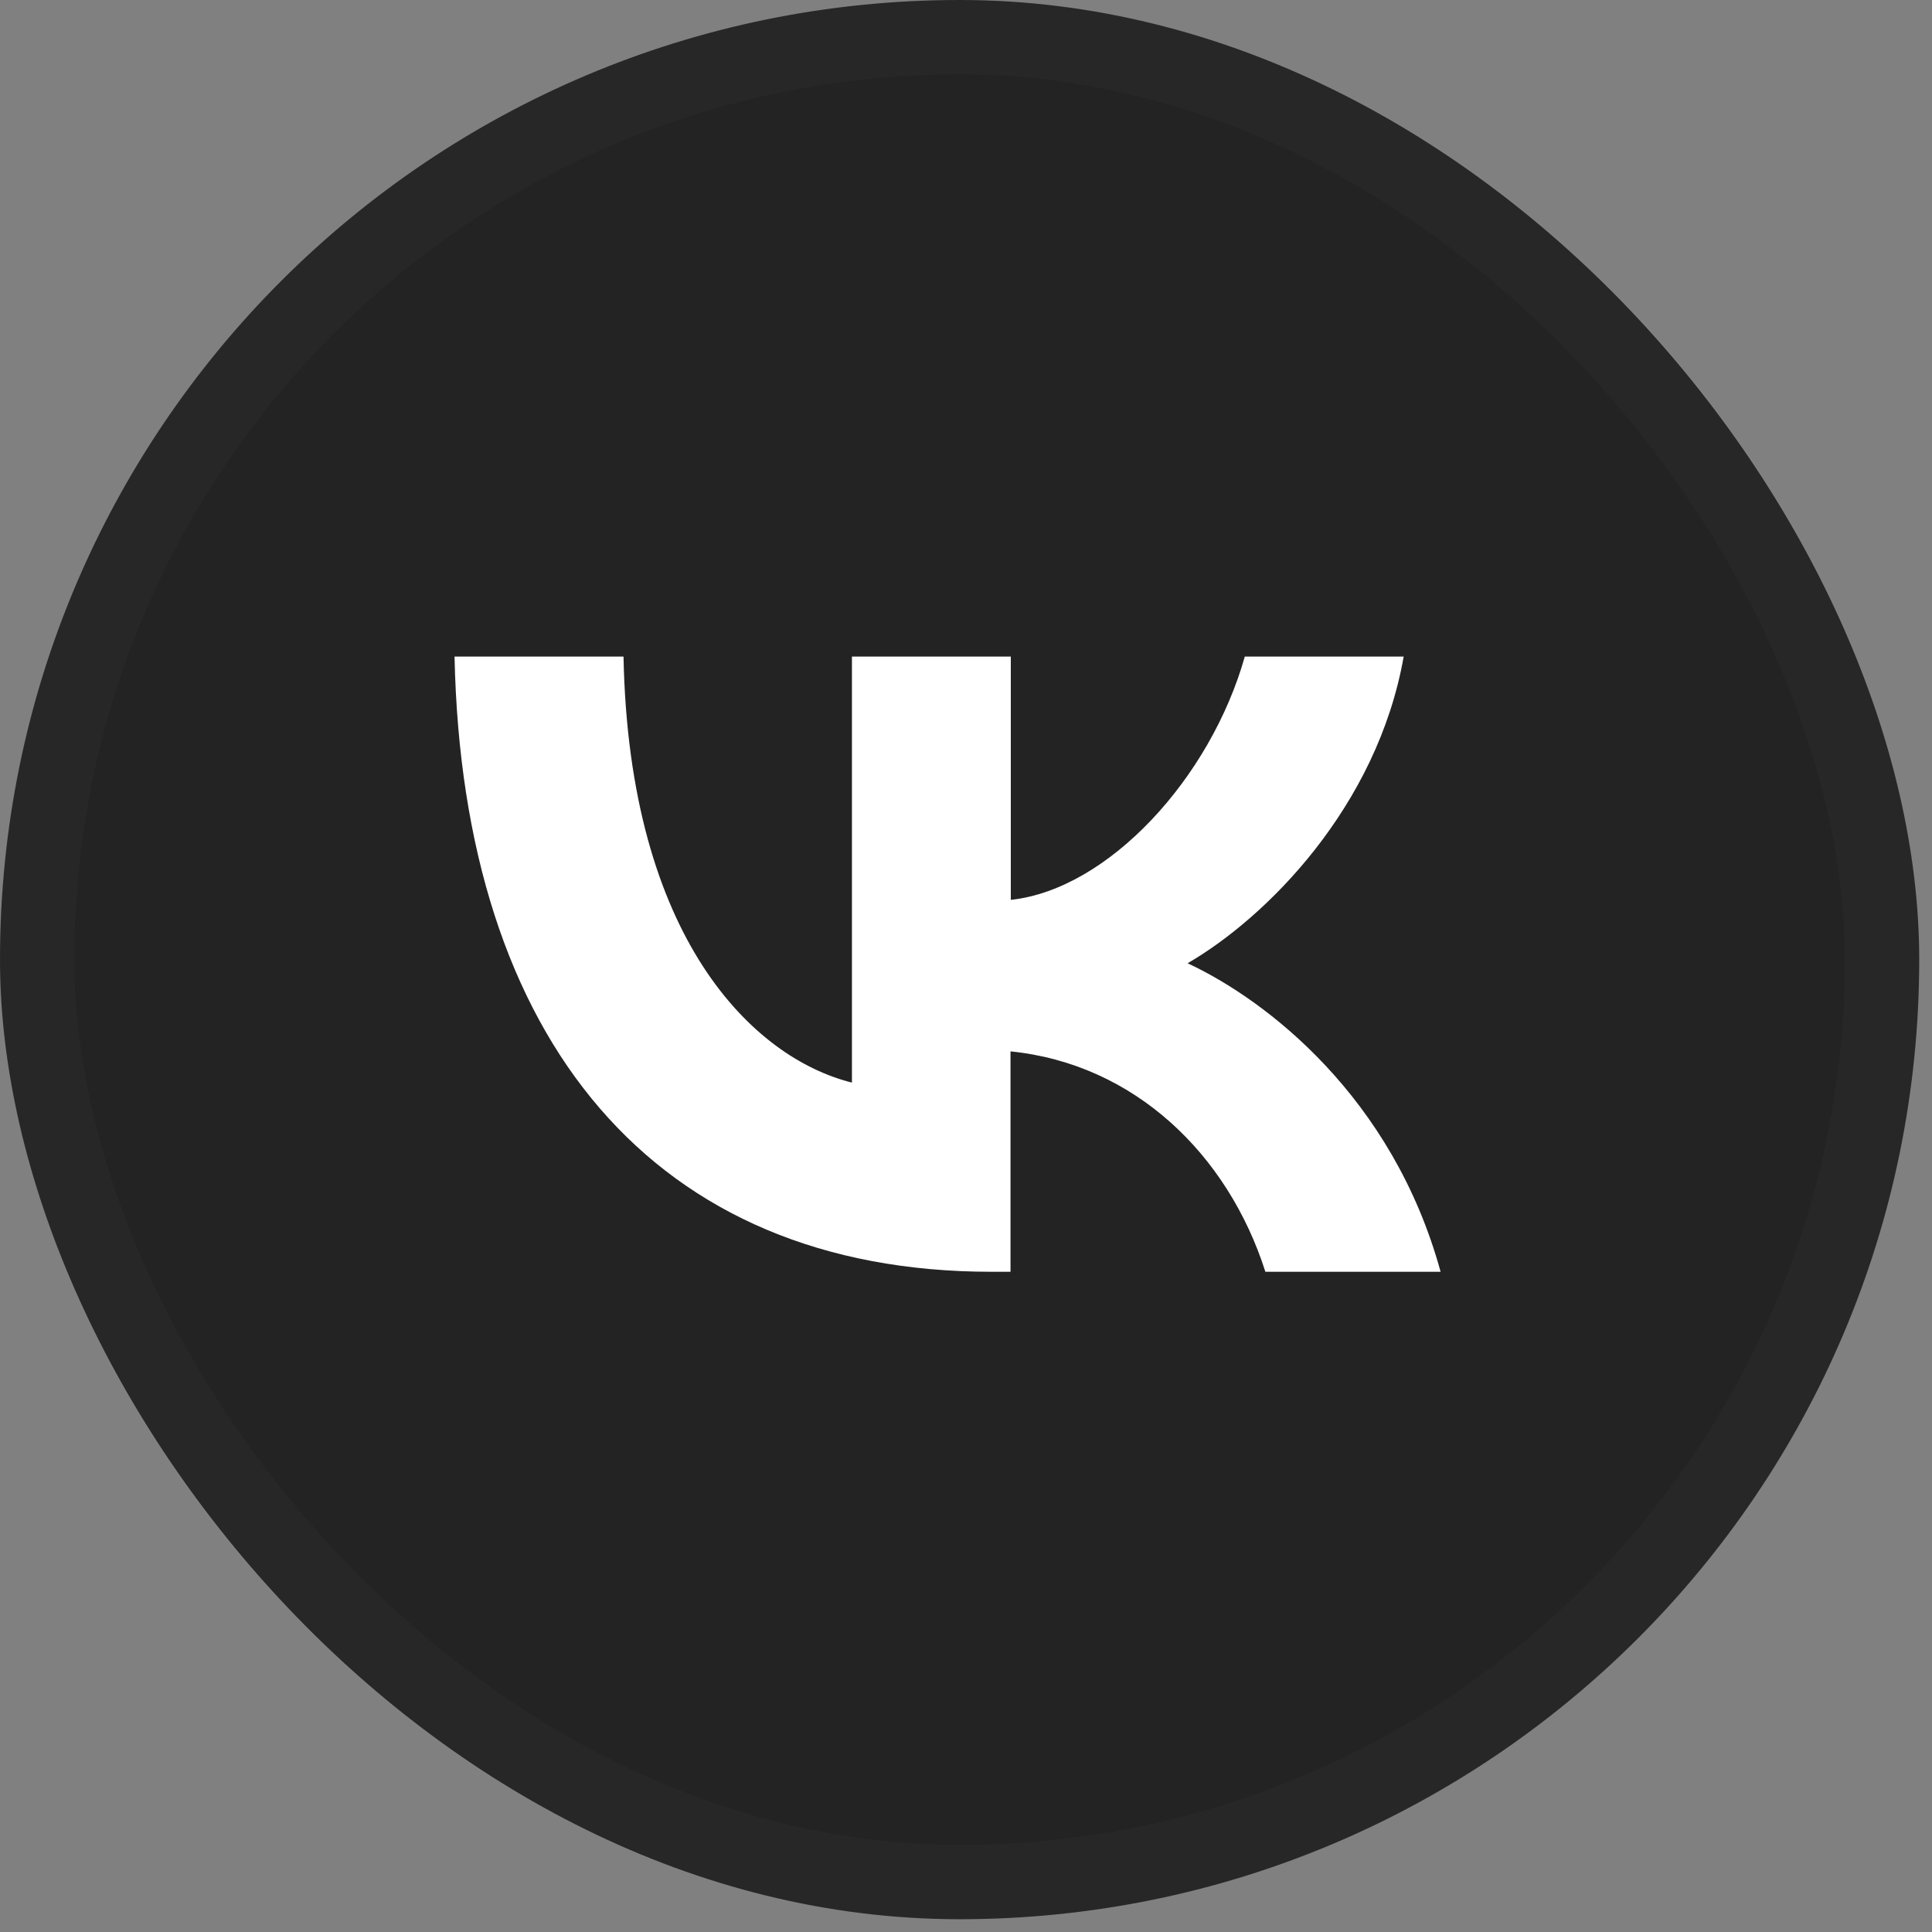
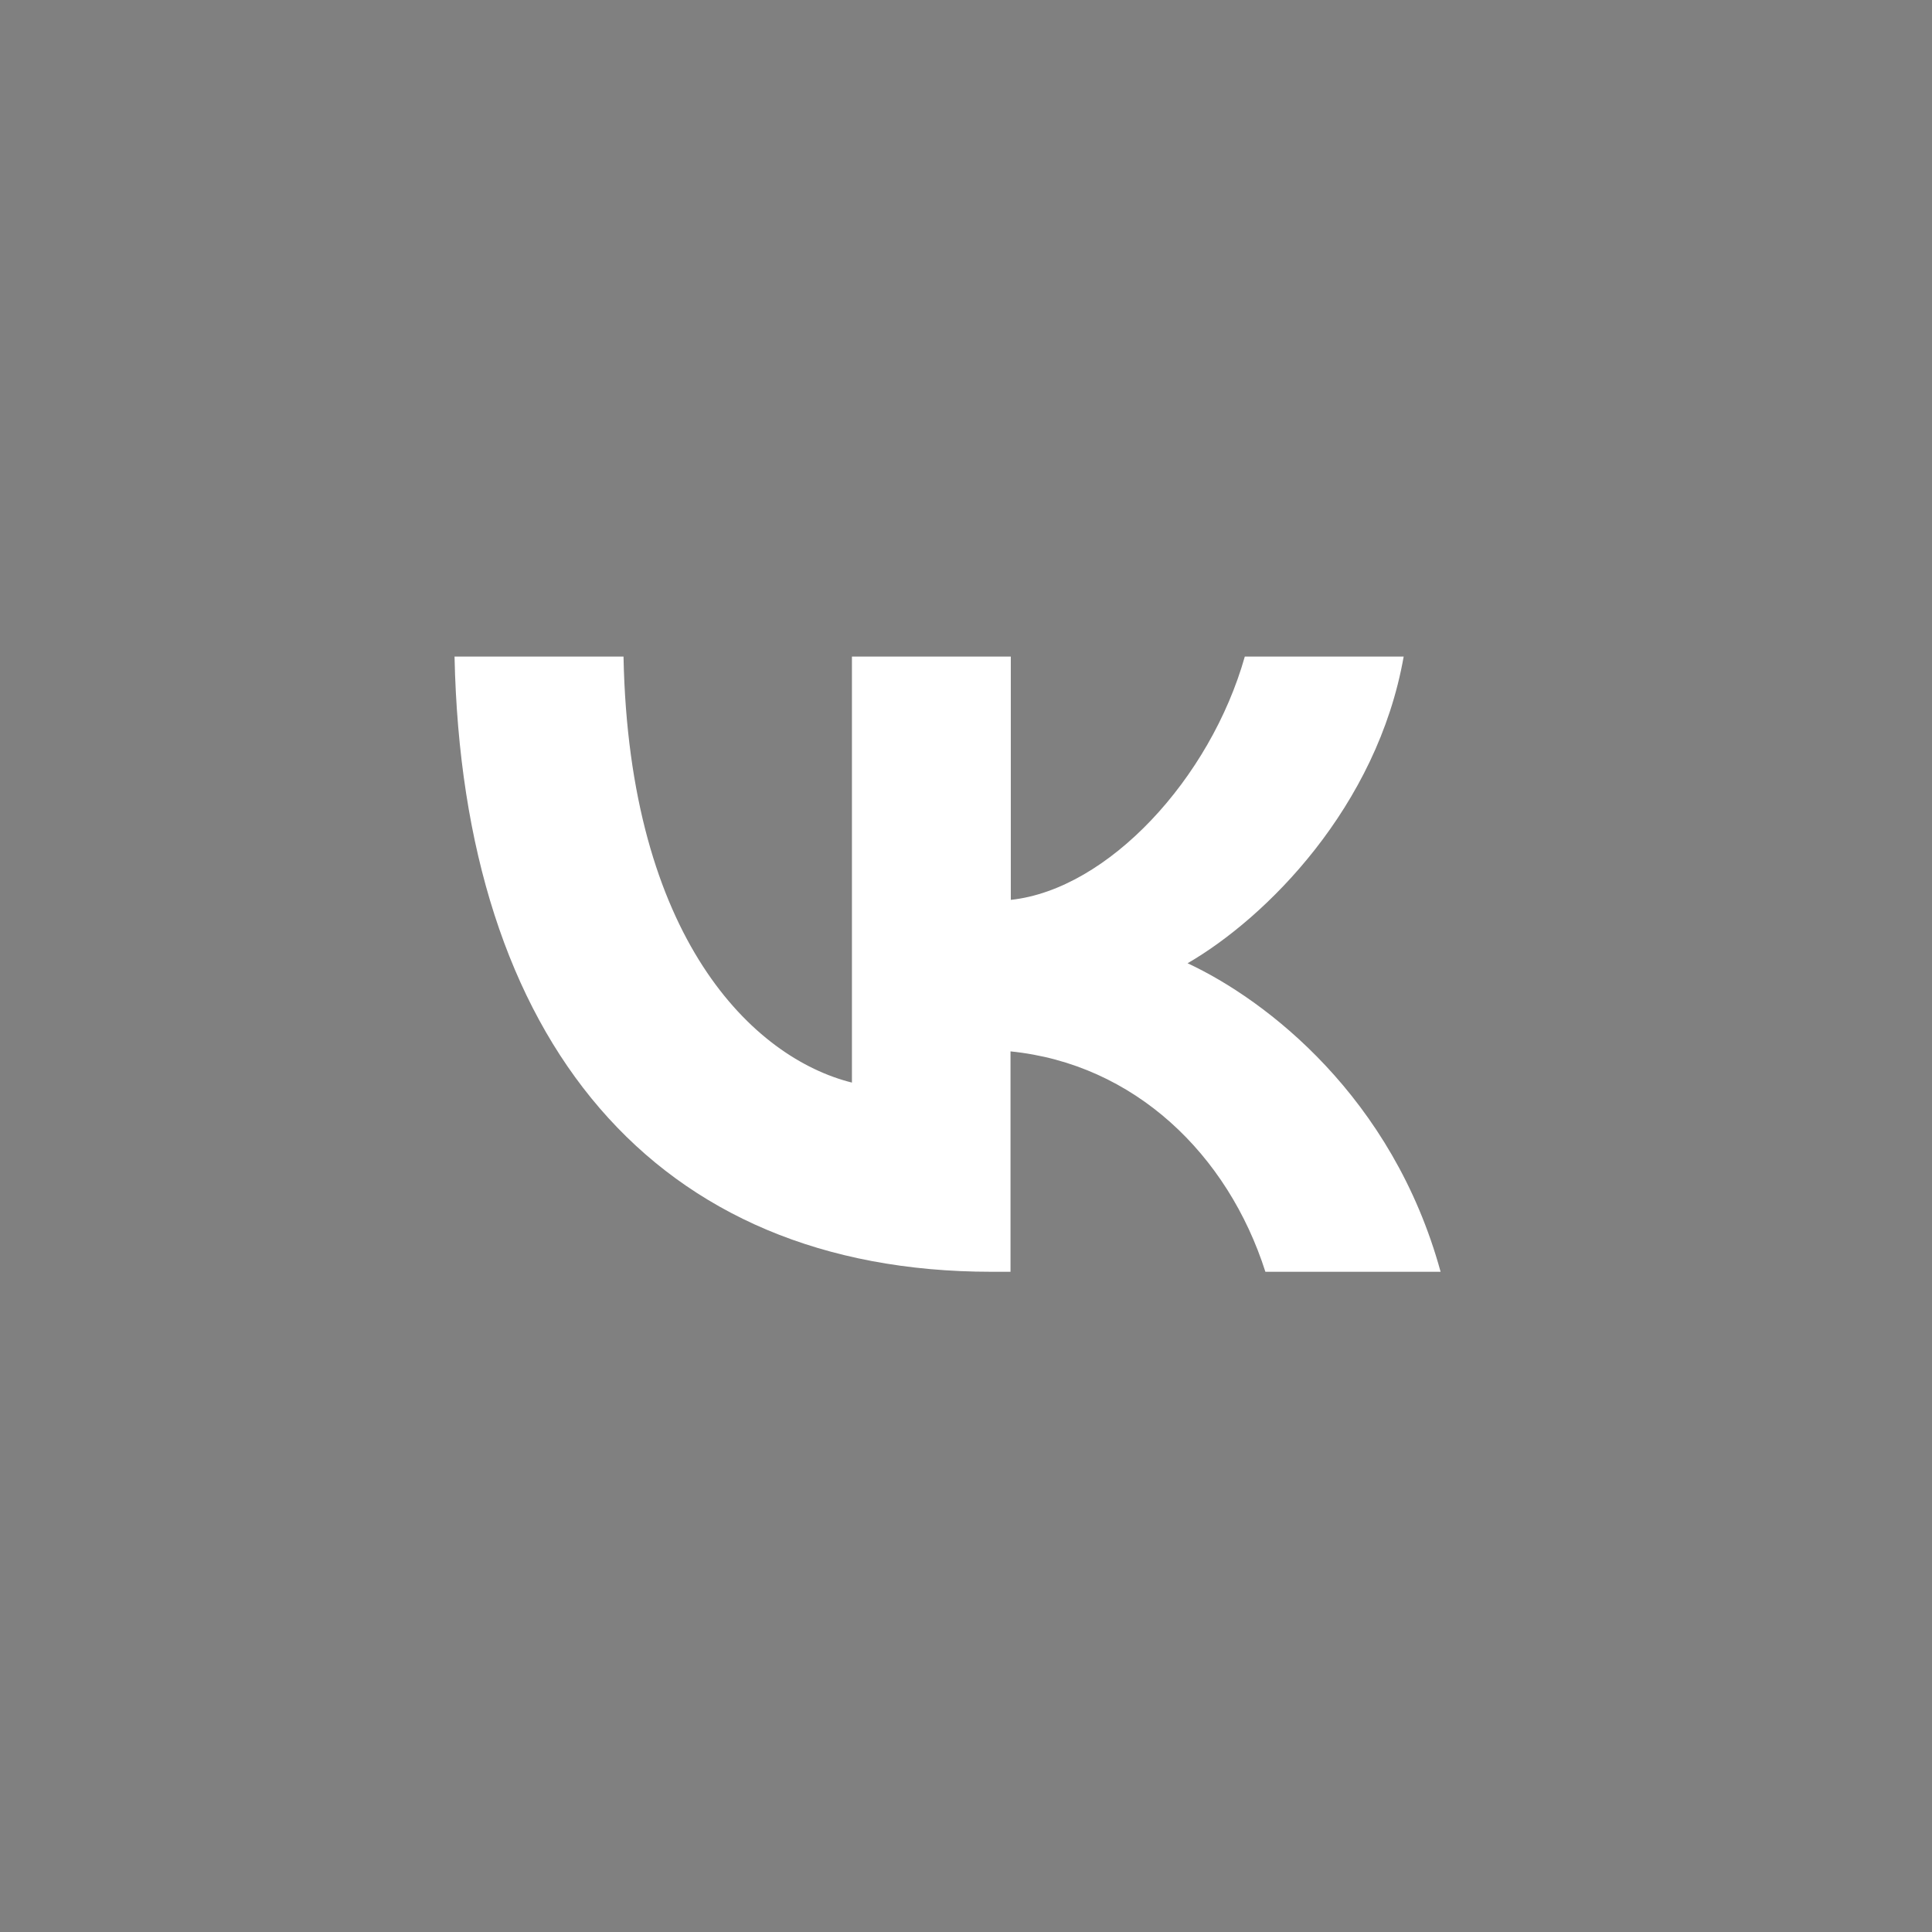
<svg xmlns="http://www.w3.org/2000/svg" width="26" height="26" viewBox="0 0 26 26" fill="none">
  <rect x="0" y="0" width="26" height="26" fill="#808080" stroke="none" />
-   <rect width="25.828" height="25.828" rx="12.914" fill="#232323" />
-   <rect x="0.5" y="0.5" width="24.828" height="24.828" rx="12.414" stroke="white" stroke-opacity="0.02" />
-   <path d="M13.343 17.115C8.81 17.115 6.226 14.007 6.117 8.836H8.391C8.465 12.632 10.139 14.239 11.465 14.569V8.836H13.603V12.11C14.912 11.969 16.288 10.477 16.752 8.836H18.89C18.534 10.858 17.042 12.35 15.982 12.963C17.042 13.457 18.741 14.761 19.387 17.115H17.029C16.524 15.533 15.265 14.317 13.599 14.149V17.115H13.343Z" fill="white" />
+   <path d="M13.343 17.115C8.81 17.115 6.226 14.007 6.117 8.836H8.391C8.465 12.632 10.139 14.239 11.465 14.569V8.836H13.603V12.11C14.912 11.969 16.288 10.477 16.752 8.836H18.89C18.534 10.858 17.042 12.35 15.982 12.963C17.042 13.457 18.741 14.761 19.387 17.115H17.029C16.524 15.533 15.265 14.317 13.599 14.149V17.115H13.343" fill="white" />
</svg>